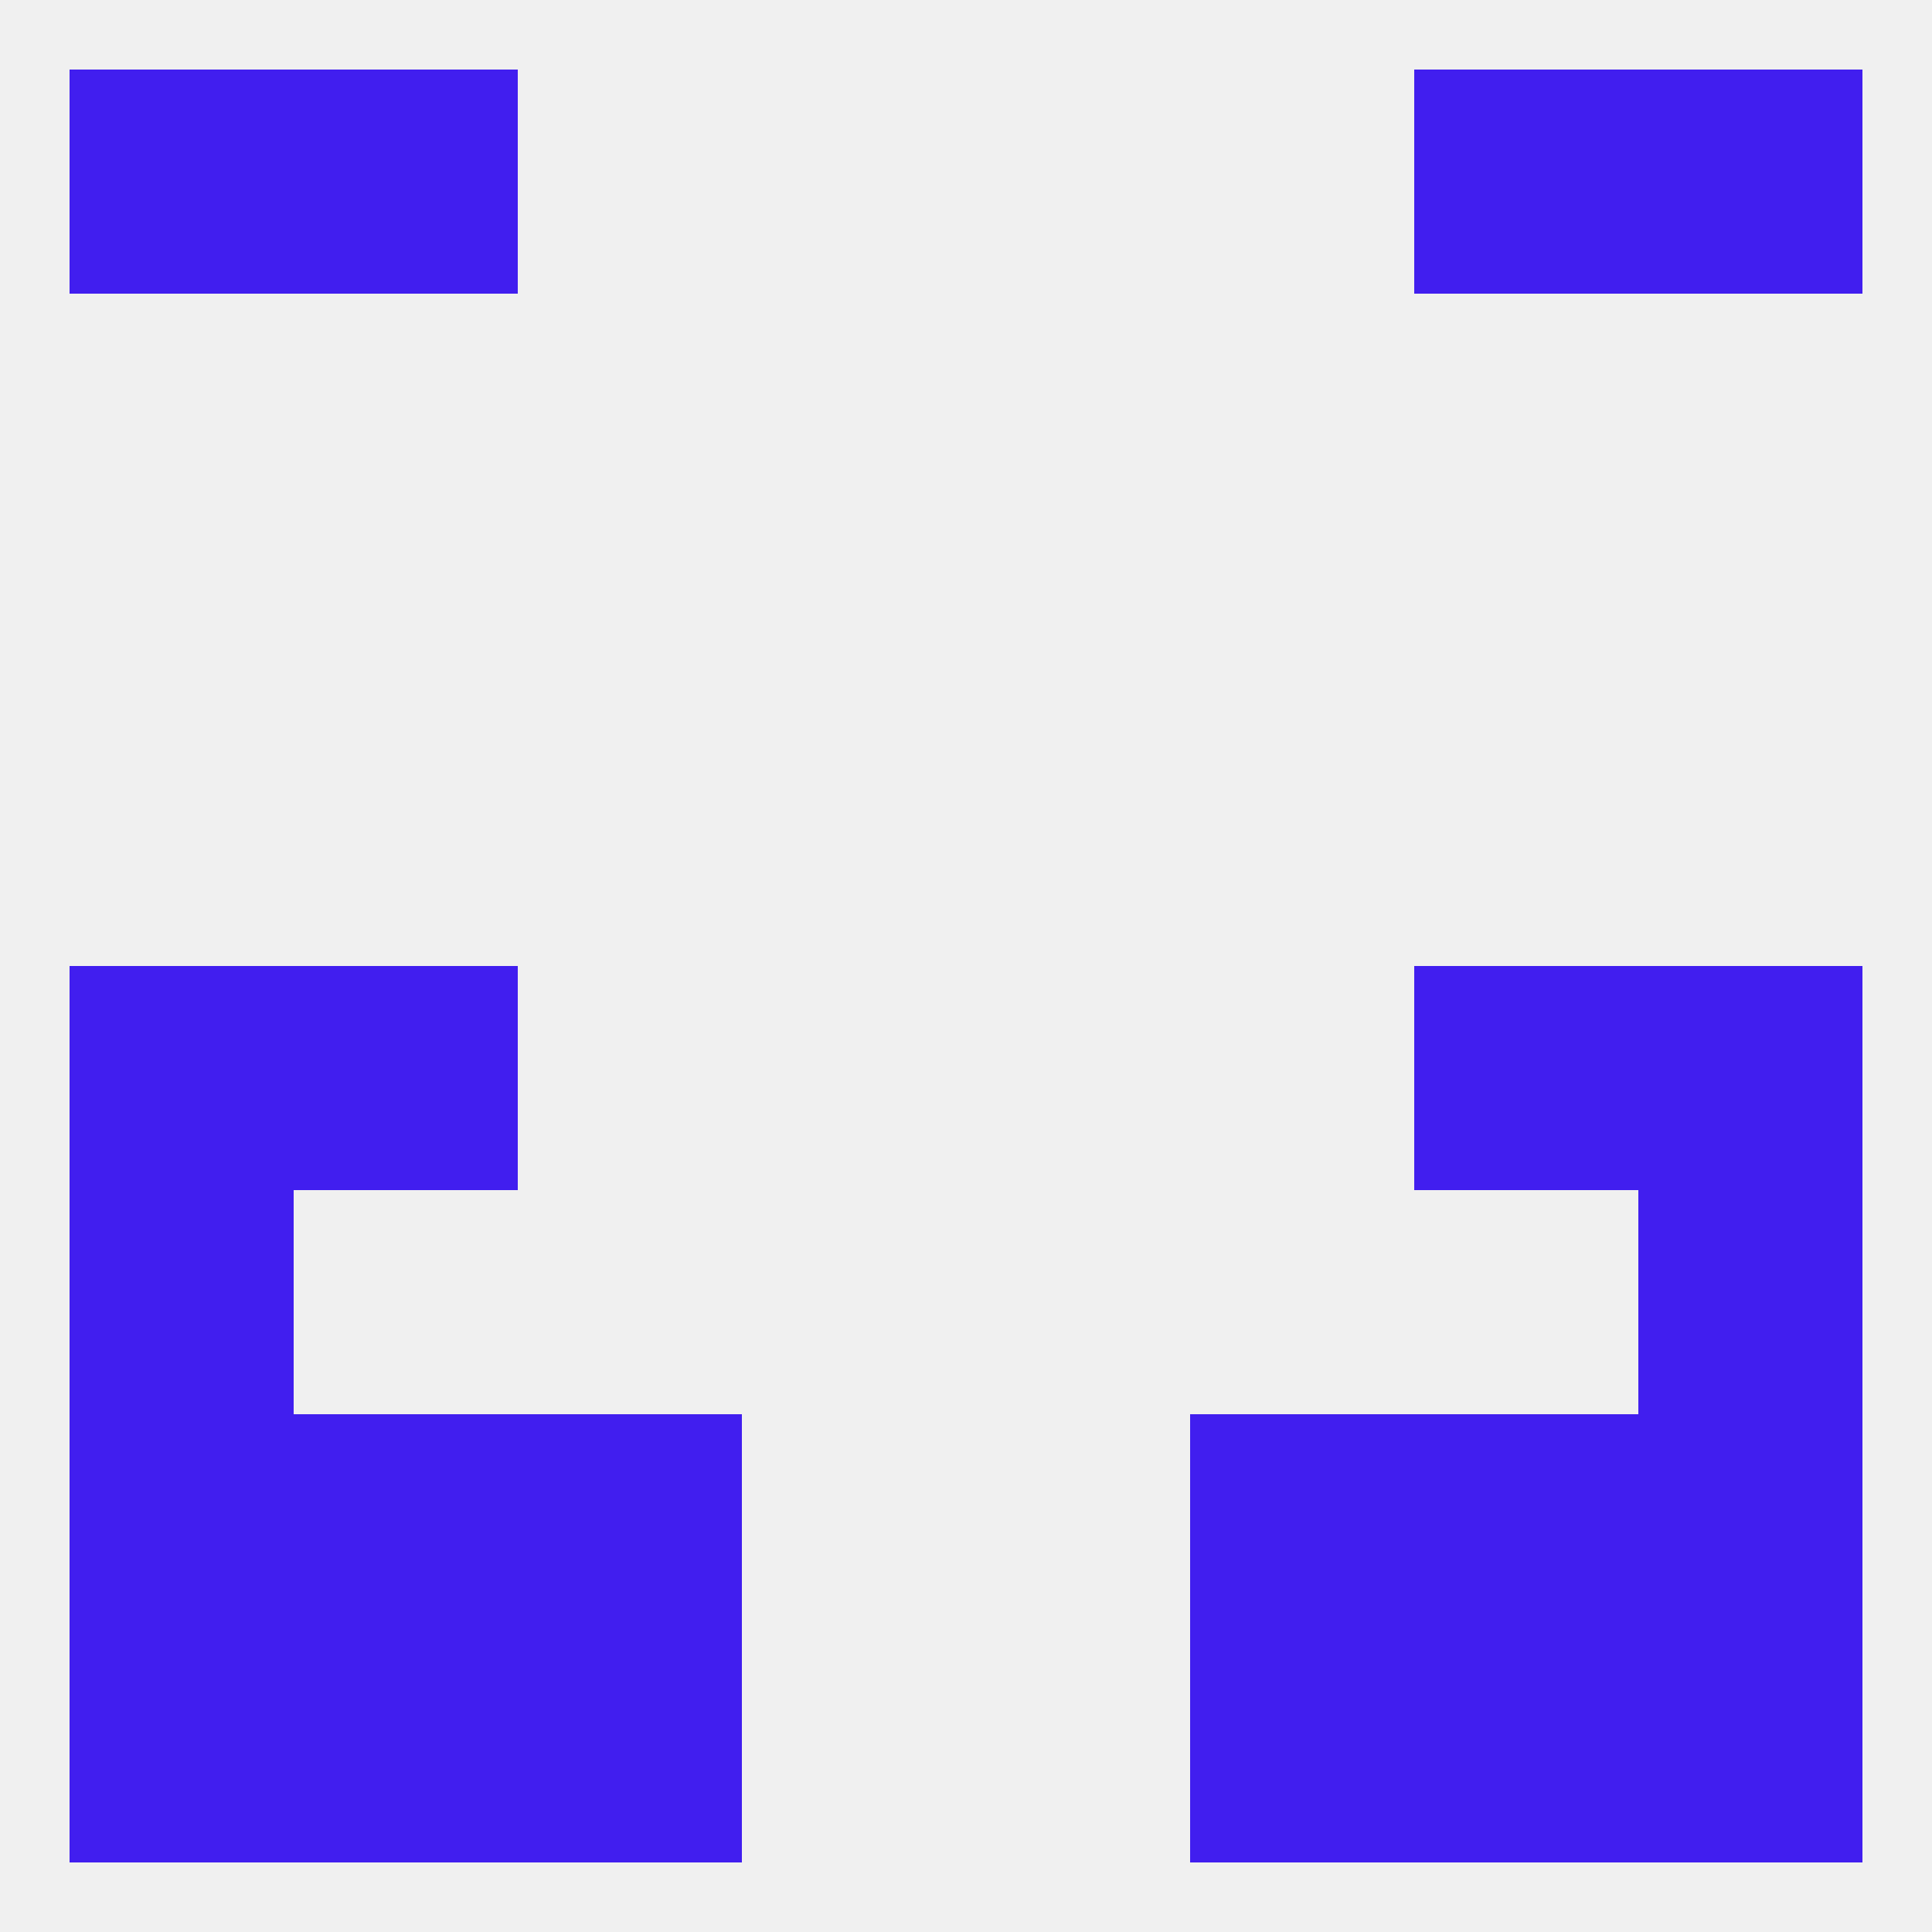
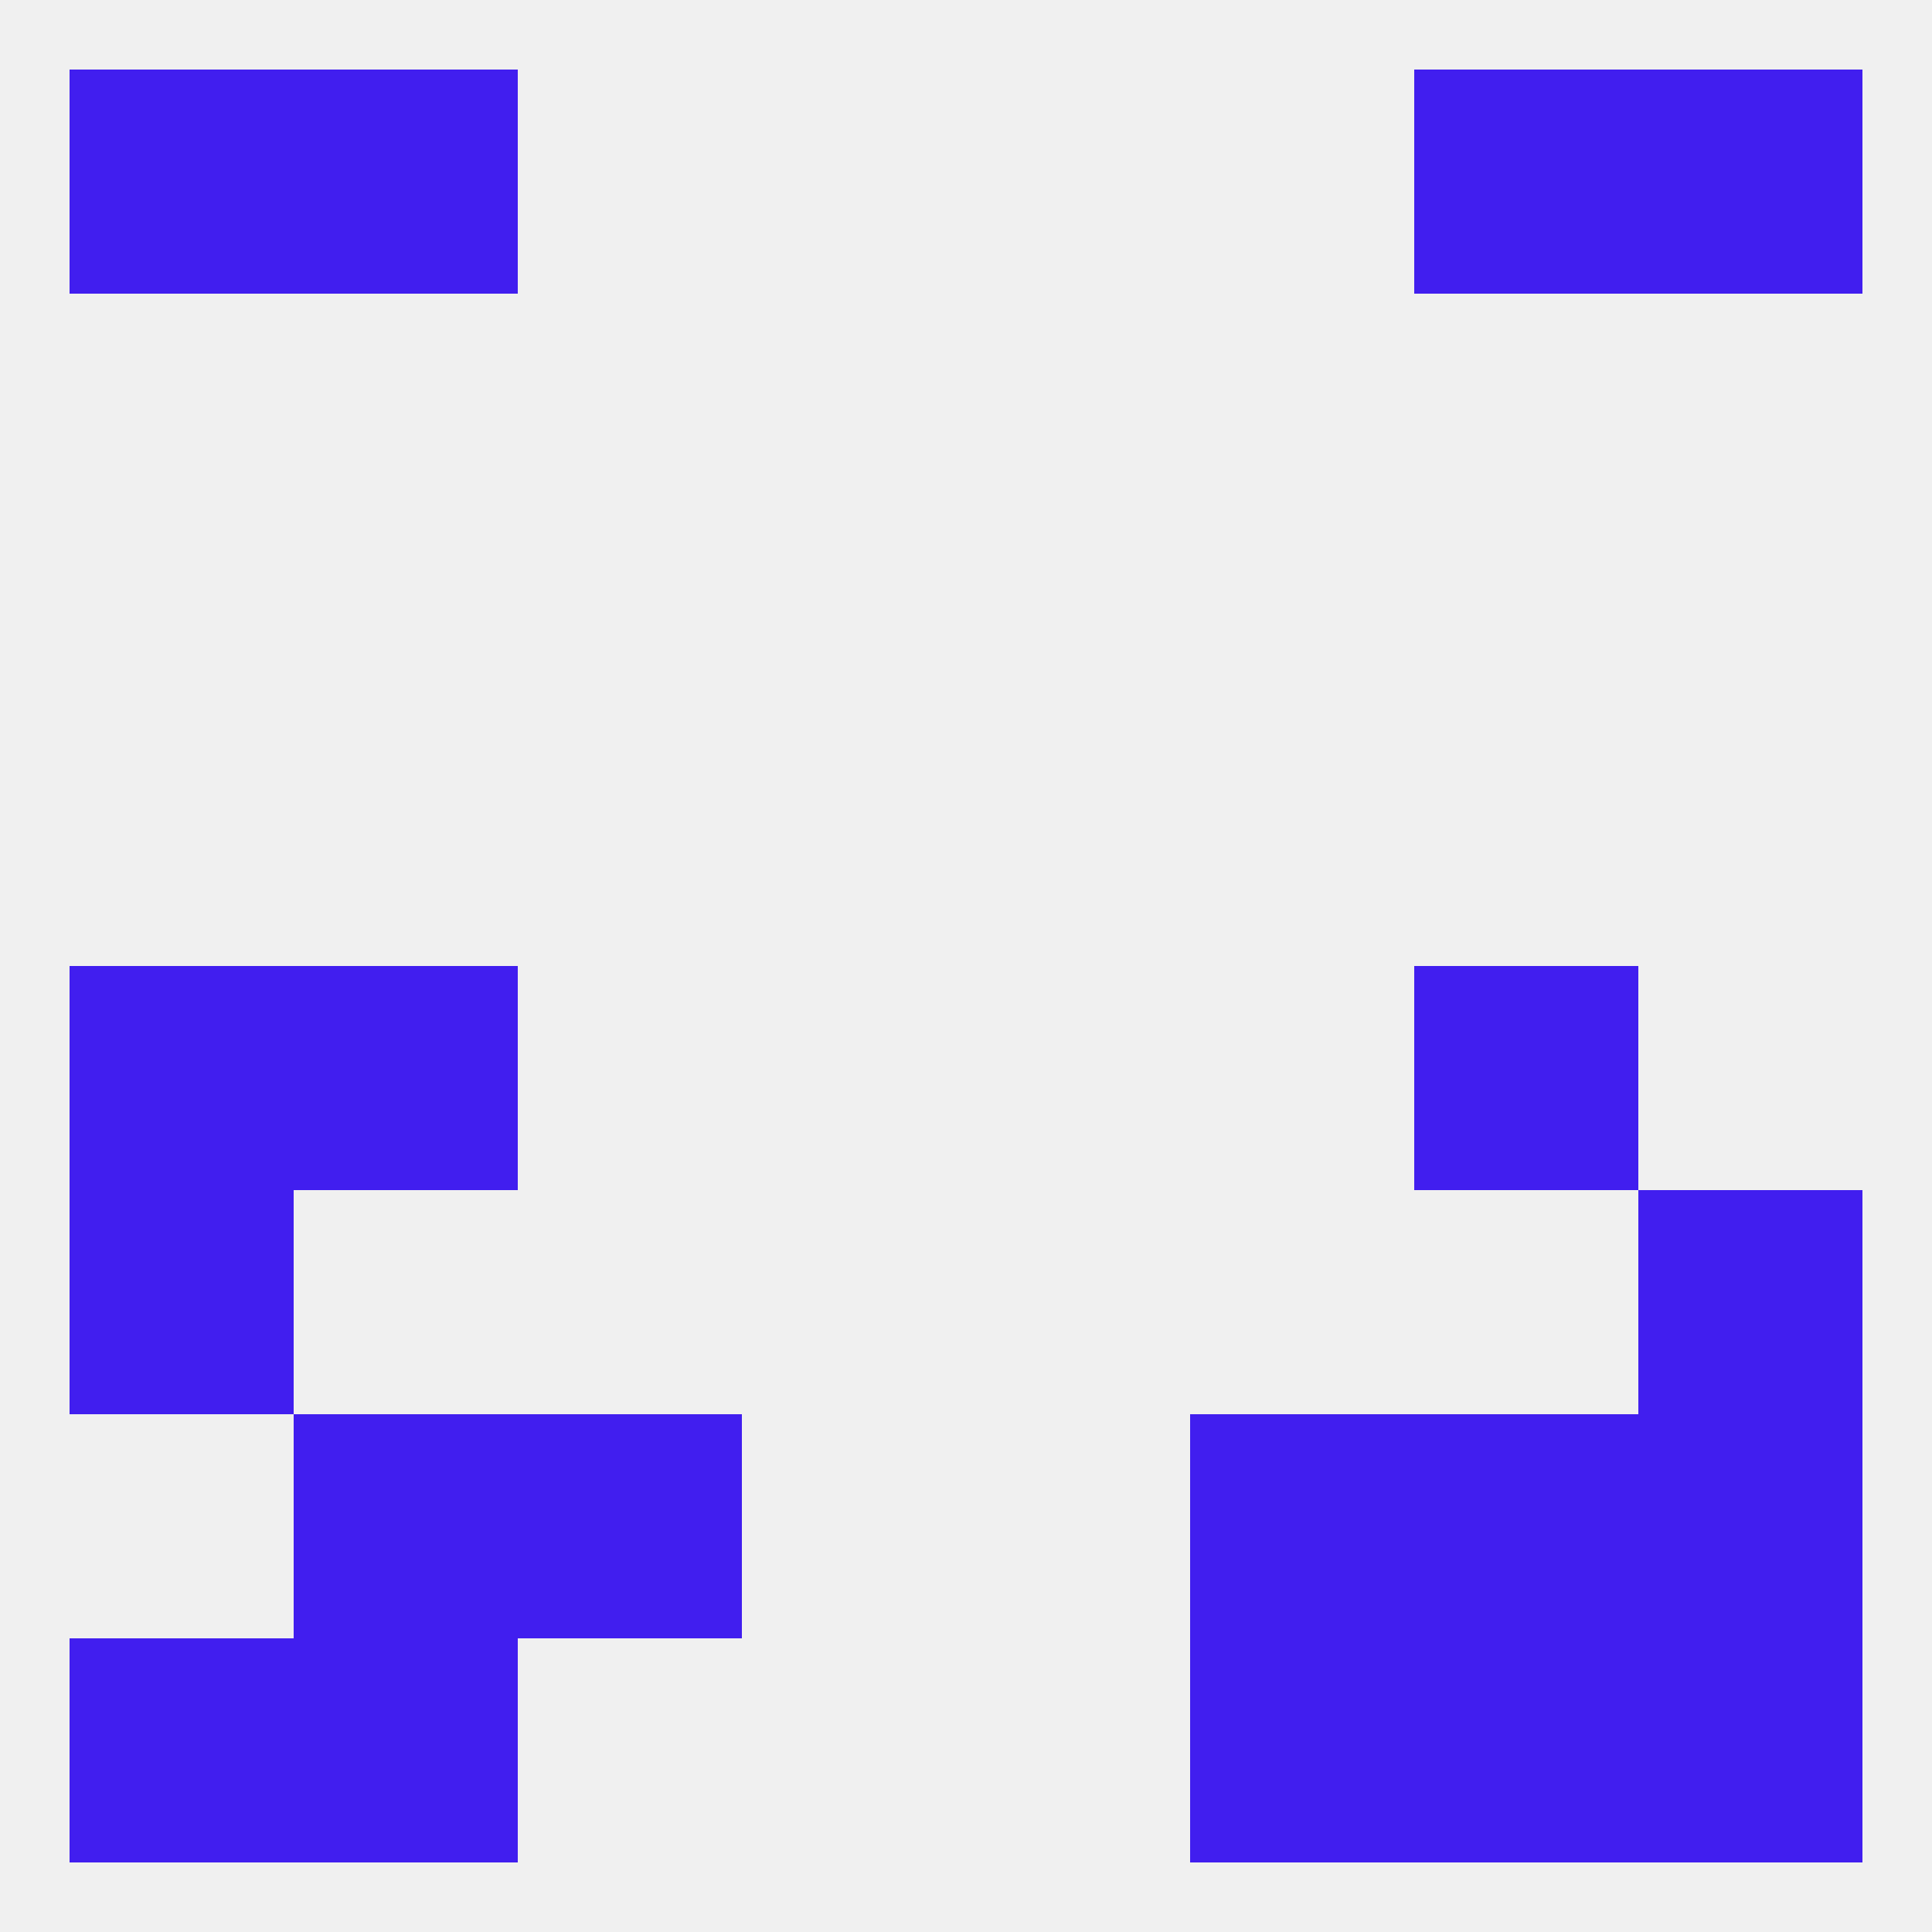
<svg xmlns="http://www.w3.org/2000/svg" version="1.1" baseprofile="full" width="250" height="250" viewBox="0 0 250 250">
  <rect width="100%" height="100%" fill="rgba(240,240,240,255)" />
-   <rect x="67" y="212" width="29" height="29" fill="rgba(65,30,239,255)" />
  <rect x="154" y="212" width="29" height="29" fill="rgba(65,30,239,255)" />
  <rect x="38" y="212" width="29" height="29" fill="rgba(65,30,239,255)" />
  <rect x="183" y="212" width="29" height="29" fill="rgba(65,30,239,255)" />
  <rect x="9" y="212" width="29" height="29" fill="rgba(65,30,239,255)" />
  <rect x="212" y="212" width="29" height="29" fill="rgba(65,30,239,255)" />
  <rect x="38" y="9" width="29" height="29" fill="rgba(65,30,239,255)" />
  <rect x="183" y="9" width="29" height="29" fill="rgba(65,30,239,255)" />
  <rect x="9" y="9" width="29" height="29" fill="rgba(65,30,239,255)" />
  <rect x="212" y="9" width="29" height="29" fill="rgba(65,30,239,255)" />
  <rect x="9" y="125" width="29" height="29" fill="rgba(65,30,239,255)" />
-   <rect x="212" y="125" width="29" height="29" fill="rgba(65,30,239,255)" />
  <rect x="38" y="125" width="29" height="29" fill="rgba(65,30,239,255)" />
  <rect x="183" y="125" width="29" height="29" fill="rgba(65,30,239,255)" />
  <rect x="9" y="154" width="29" height="29" fill="rgba(65,30,239,255)" />
  <rect x="212" y="154" width="29" height="29" fill="rgba(65,30,239,255)" />
-   <rect x="9" y="183" width="29" height="29" fill="rgba(65,30,239,255)" />
  <rect x="212" y="183" width="29" height="29" fill="rgba(65,30,239,255)" />
  <rect x="38" y="183" width="29" height="29" fill="rgba(65,30,239,255)" />
  <rect x="183" y="183" width="29" height="29" fill="rgba(65,30,239,255)" />
  <rect x="67" y="183" width="29" height="29" fill="rgba(65,30,239,255)" />
  <rect x="154" y="183" width="29" height="29" fill="rgba(65,30,239,255)" />
</svg>